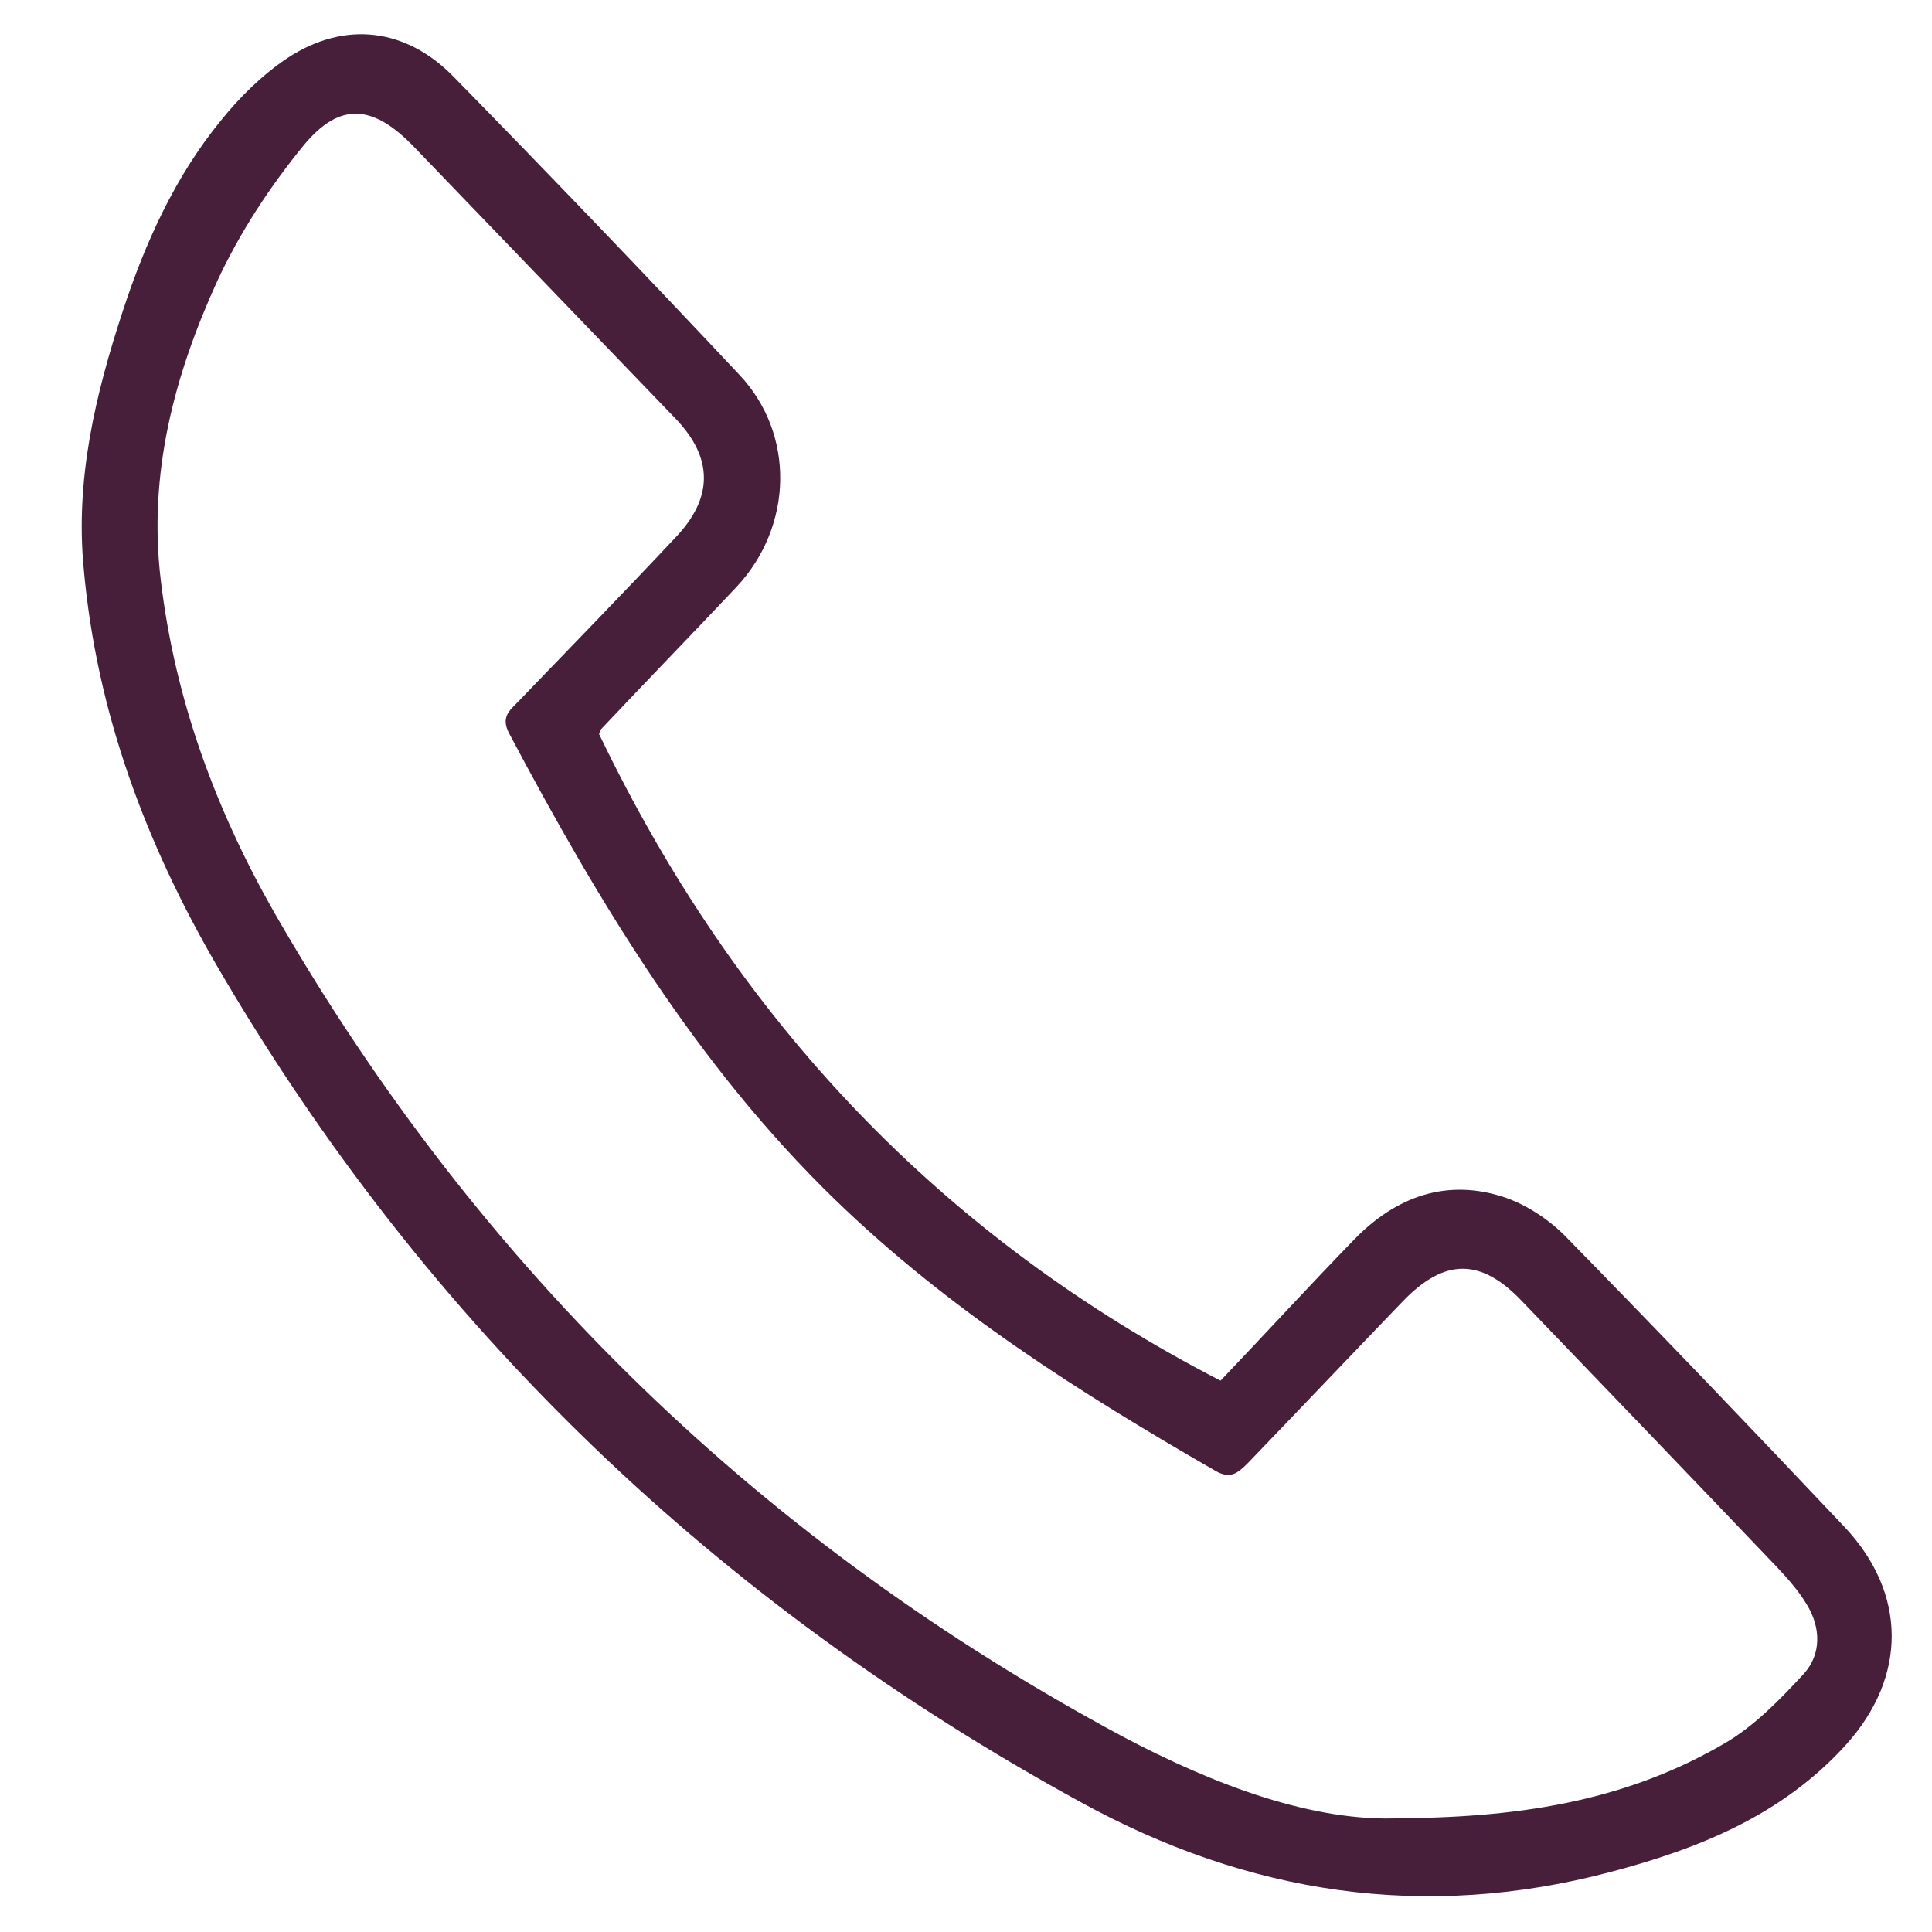
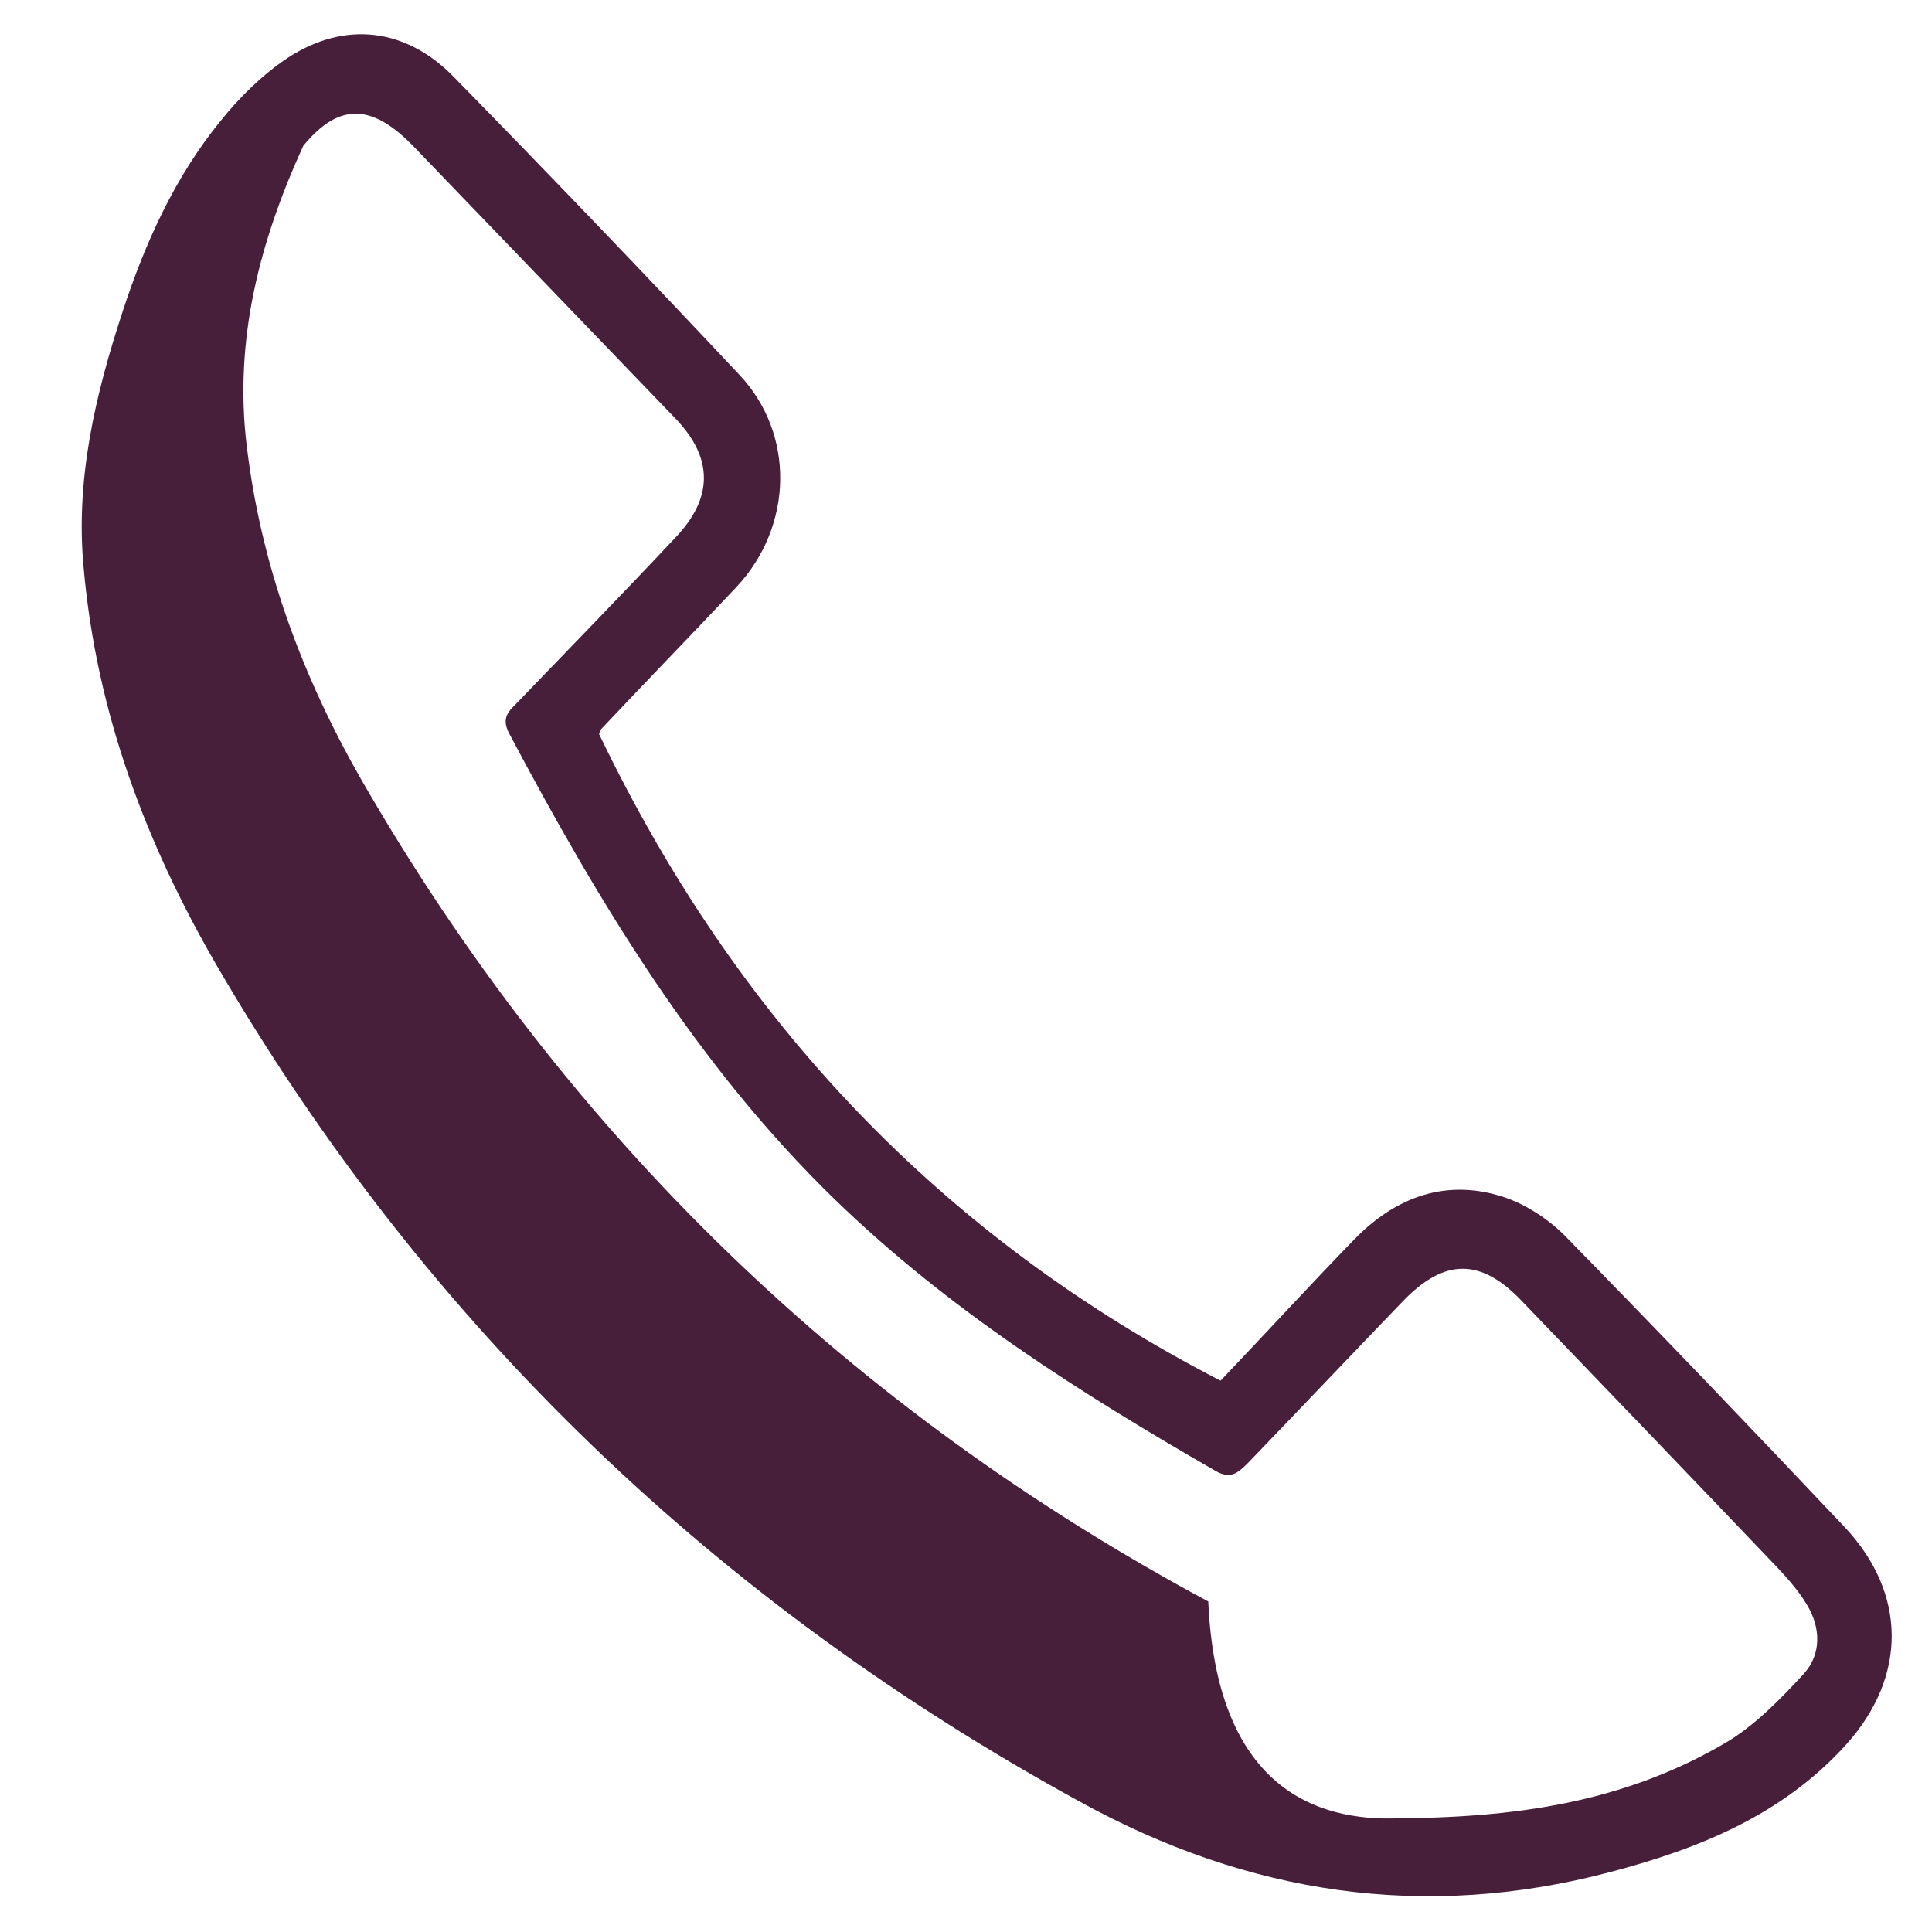
<svg xmlns="http://www.w3.org/2000/svg" id="Слой_1" x="0px" y="0px" viewBox="0 0 283.5 283.5" style="enable-background:new 0 0 283.5 283.5;" xml:space="preserve">
  <style type="text/css"> .st0{fill:#471F3A;} </style>
  <g>
-     <path class="st0" d="M87.9,107.7c20.2,42.1,50.3,73.8,91.2,94.9c6.4-6.7,12.9-13.8,19.6-20.7c6.2-6.4,13.7-9,22.1-6.2 c3.2,1.1,6.4,3.2,8.8,5.6c13.8,14.1,27.5,28.4,41.1,42.8c9.1,9.7,9.2,21.9,0.2,31.9c-9.4,10.4-21.7,15.3-34.6,18.7 c-27.2,7.2-53.1,3.3-77.8-10.3C105.7,235.5,62.8,195,31.7,141.5c-10.3-17.8-17.5-36.9-19.4-57.9C11,70.4,14,57.9,18,45.7 c3.3-10.1,7.7-19.8,14.4-28c2.8-3.5,6.2-6.8,9.8-9.2c8.4-5.5,17.4-4.4,24.4,2.8c14.1,14.4,28.1,29,41.9,43.7 c8.2,8.7,7.9,22.2-0.4,31.1c-6.6,7-13.3,13.9-19.9,20.9C88.1,107.2,88,107.5,87.9,107.7z M205.5,266.8c18.9-0.1,33.9-3,47.6-11 c4.3-2.5,8.1-6.4,11.6-10.2c2.6-2.9,2.5-6.8,0.4-10.2c-1.2-2-2.8-3.8-4.4-5.5c-12.4-13-24.9-26-37.4-39c-6-6.3-11.3-6.3-17.4,0 c-7.6,7.9-15.2,15.9-22.8,23.8c-1.5,1.5-2.6,2.4-4.8,1.1c-19.8-11.4-39.1-23.6-55.8-39.8c-20.2-19.6-34.6-43.5-47.8-68.4 c-1.2-2.3,0-3.3,1.2-4.5c7.7-8,15.5-16,23.1-24.1c5.7-5.9,5.7-11.8,0.1-17.6C86.4,48.2,73.5,34.8,60.7,21.5 c-5.9-6.1-10.8-6.7-16.2-0.1c-4.9,6-9.3,12.7-12.6,19.8c-6.3,13.8-10.2,28.3-8.3,44c2.1,17.6,8.1,33.7,16.7,48.8 c30.3,52.7,72.1,92.7,124.4,120.8C178.5,262.1,192.9,267.4,205.5,266.8z" />
+     <path class="st0" d="M87.9,107.7c20.2,42.1,50.3,73.8,91.2,94.9c6.4-6.7,12.9-13.8,19.6-20.7c6.2-6.4,13.7-9,22.1-6.2 c3.2,1.1,6.4,3.2,8.8,5.6c13.8,14.1,27.5,28.4,41.1,42.8c9.1,9.7,9.2,21.9,0.2,31.9c-9.4,10.4-21.7,15.3-34.6,18.7 c-27.2,7.2-53.1,3.3-77.8-10.3C105.7,235.5,62.8,195,31.7,141.5c-10.3-17.8-17.5-36.9-19.4-57.9C11,70.4,14,57.9,18,45.7 c3.3-10.1,7.7-19.8,14.4-28c2.8-3.5,6.2-6.8,9.8-9.2c8.4-5.5,17.4-4.4,24.4,2.8c14.1,14.4,28.1,29,41.9,43.7 c8.2,8.7,7.9,22.2-0.4,31.1c-6.6,7-13.3,13.9-19.9,20.9C88.1,107.2,88,107.5,87.9,107.7z M205.5,266.8c18.9-0.1,33.9-3,47.6-11 c4.3-2.5,8.1-6.4,11.6-10.2c2.6-2.9,2.5-6.8,0.4-10.2c-1.2-2-2.8-3.8-4.4-5.5c-12.4-13-24.9-26-37.4-39c-6-6.3-11.3-6.3-17.4,0 c-7.6,7.9-15.2,15.9-22.8,23.8c-1.5,1.5-2.6,2.4-4.8,1.1c-19.8-11.4-39.1-23.6-55.8-39.8c-20.2-19.6-34.6-43.5-47.8-68.4 c-1.2-2.3,0-3.3,1.2-4.5c7.7-8,15.5-16,23.1-24.1c5.7-5.9,5.7-11.8,0.1-17.6C86.4,48.2,73.5,34.8,60.7,21.5 c-5.9-6.1-10.8-6.7-16.2-0.1c-6.3,13.8-10.2,28.3-8.3,44c2.1,17.6,8.1,33.7,16.7,48.8 c30.3,52.7,72.1,92.7,124.4,120.8C178.5,262.1,192.9,267.4,205.5,266.8z" />
  </g>
</svg>